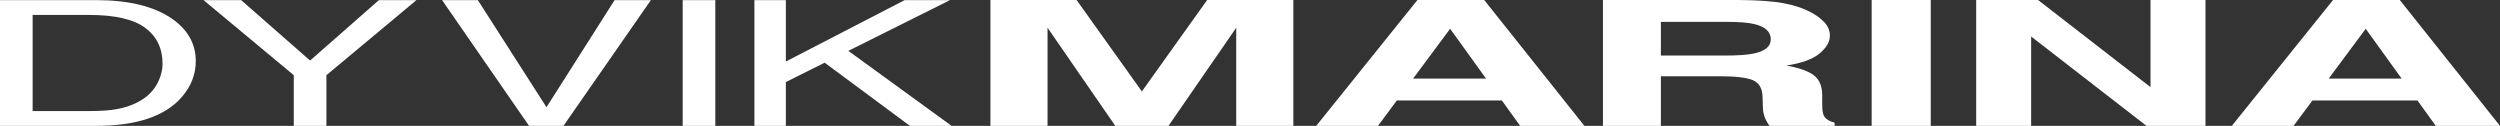
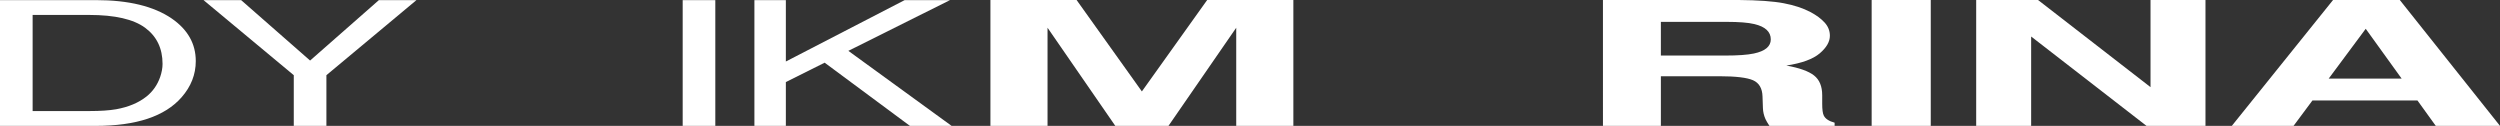
<svg xmlns="http://www.w3.org/2000/svg" id="Lager_2" viewBox="0 0 1845.856 92.942">
  <rect x="0" y="0" width="1845.856" height="92.942" fill="#333333" stroke="none" />
  <defs>
    <style>.cls-1{fill:#fff;stroke-width:0px;}</style>
  </defs>
  <g id="Layer_1">
    <path class="cls-1" d="M0,.08h70.845c24.051,0,42.708,4.53,55.965,13.592,11.827,8.172,17.74,18.657,17.74,31.416,0,9.855-3.497,18.78-10.478,26.745-12.307,14.073-33.462,21.109-63.467,21.109H0V.08ZM66.08,81.991c7.967,0,14.51-.437,19.637-1.314,9.143-1.642,16.637-4.791,22.477-9.444,4.647-3.725,8-8.514,10.054-14.346,1.177-3.478,1.772-6.708,1.772-9.692,0-11.444-4.277-20.326-12.832-26.665-8.556-6.324-22.339-9.501-41.339-9.501H24.092v70.961h41.988Z" />
    <path class="cls-1" d="M150.265.08h27.766l50.922,44.623L279.757.08h27.733l-66.491,55.437v37.425h-24.094v-37.425L150.265.08Z" />
-     <path class="cls-1" d="M352.819.08l50.674,79.09L453.784.08h26.802l-64.569,92.862h-25.371L326.4.08h26.42Z" />
    <path class="cls-1" d="M504.055.08h24.092v92.862h-24.092V.08Z" />
    <path class="cls-1" d="M557.01.08h23.216v45.336L667.954.08h33.496l-75.081,37.465,76.245,55.397h-30.773l-62.968-46.664-28.647,14.304v32.36h-23.216V.08Z" />
    <polygon class="cls-1" points="843.07 67.543 891.313 0 954.942 0 954.942 92.932 912.762 92.932 912.762 20.481 862.733 92.932 823.469 92.932 773.44 20.481 773.44 92.932 731.273 92.932 731.273 0 794.883 0 843.124 67.543 843.07 67.543" />
-     <path class="cls-1" d="M1046.559,0h49.294l73.984,92.932h-47.436l-13.527-18.762h-77.531l-13.937,18.762h-45.583L1046.559,0ZM1043.34,58.033h53.875l-26.523-36.782-27.353,36.782Z" />
    <path class="cls-1" d="M1317.005,2.393c7.731,1.466,14.275,3.62,19.649,6.47,4.445,2.344,7.962,4.942,10.552,7.792,2.592,2.851,3.874,6.103,3.874,9.744,0,4.403-2.483,8.726-7.473,12.981-4.992,4.254-13.212,7.26-24.68,9.019,9.626,1.718,16.445,4.166,20.466,7.33,4.011,3.164,6.015,8.024,6.015,14.569v6.286c0,4.269.38,7.16,1.145,8.686,1.145,2.414,3.817,4.186,8.017,5.318v2.345h-48.132c-1.363-2.071-2.332-3.735-2.918-5.004-1.16-2.618-1.788-5.303-1.882-8.059l-.3-8.672c-.176-5.971-2.508-9.939-6.954-11.93-4.473-1.983-12.832-2.979-25.09-2.979h-43.006v36.645h-42.76V0h100.371c14.344.129,25.376.927,33.107,2.393ZM1226.288,16.145v24.871h47.451c9.422,0,16.5-.498,21.218-1.507,8.317-1.758,12.489-5.229,12.489-10.424,0-5.61-4.036-9.38-12.094-11.303-4.542-1.091-11.332-1.636-20.386-1.636h-48.678Z" />
    <path class="cls-1" d="M1425.556,92.932h-43.634V0h43.634v92.932Z" />
    <path class="cls-1" d="M1459.1,0h45.678l83.041,64.339V0h40.579v92.932h-43.552l-85.167-65.968v65.968h-40.579V0Z" />
    <path class="cls-1" d="M1722.591,0h49.279l73.987,92.932h-47.424l-13.527-18.762h-77.53l-13.949,18.762h-45.584L1722.591,0ZM1719.374,58.033h53.858l-26.521-36.782-27.338,36.782Z" />
  </g>
</svg>